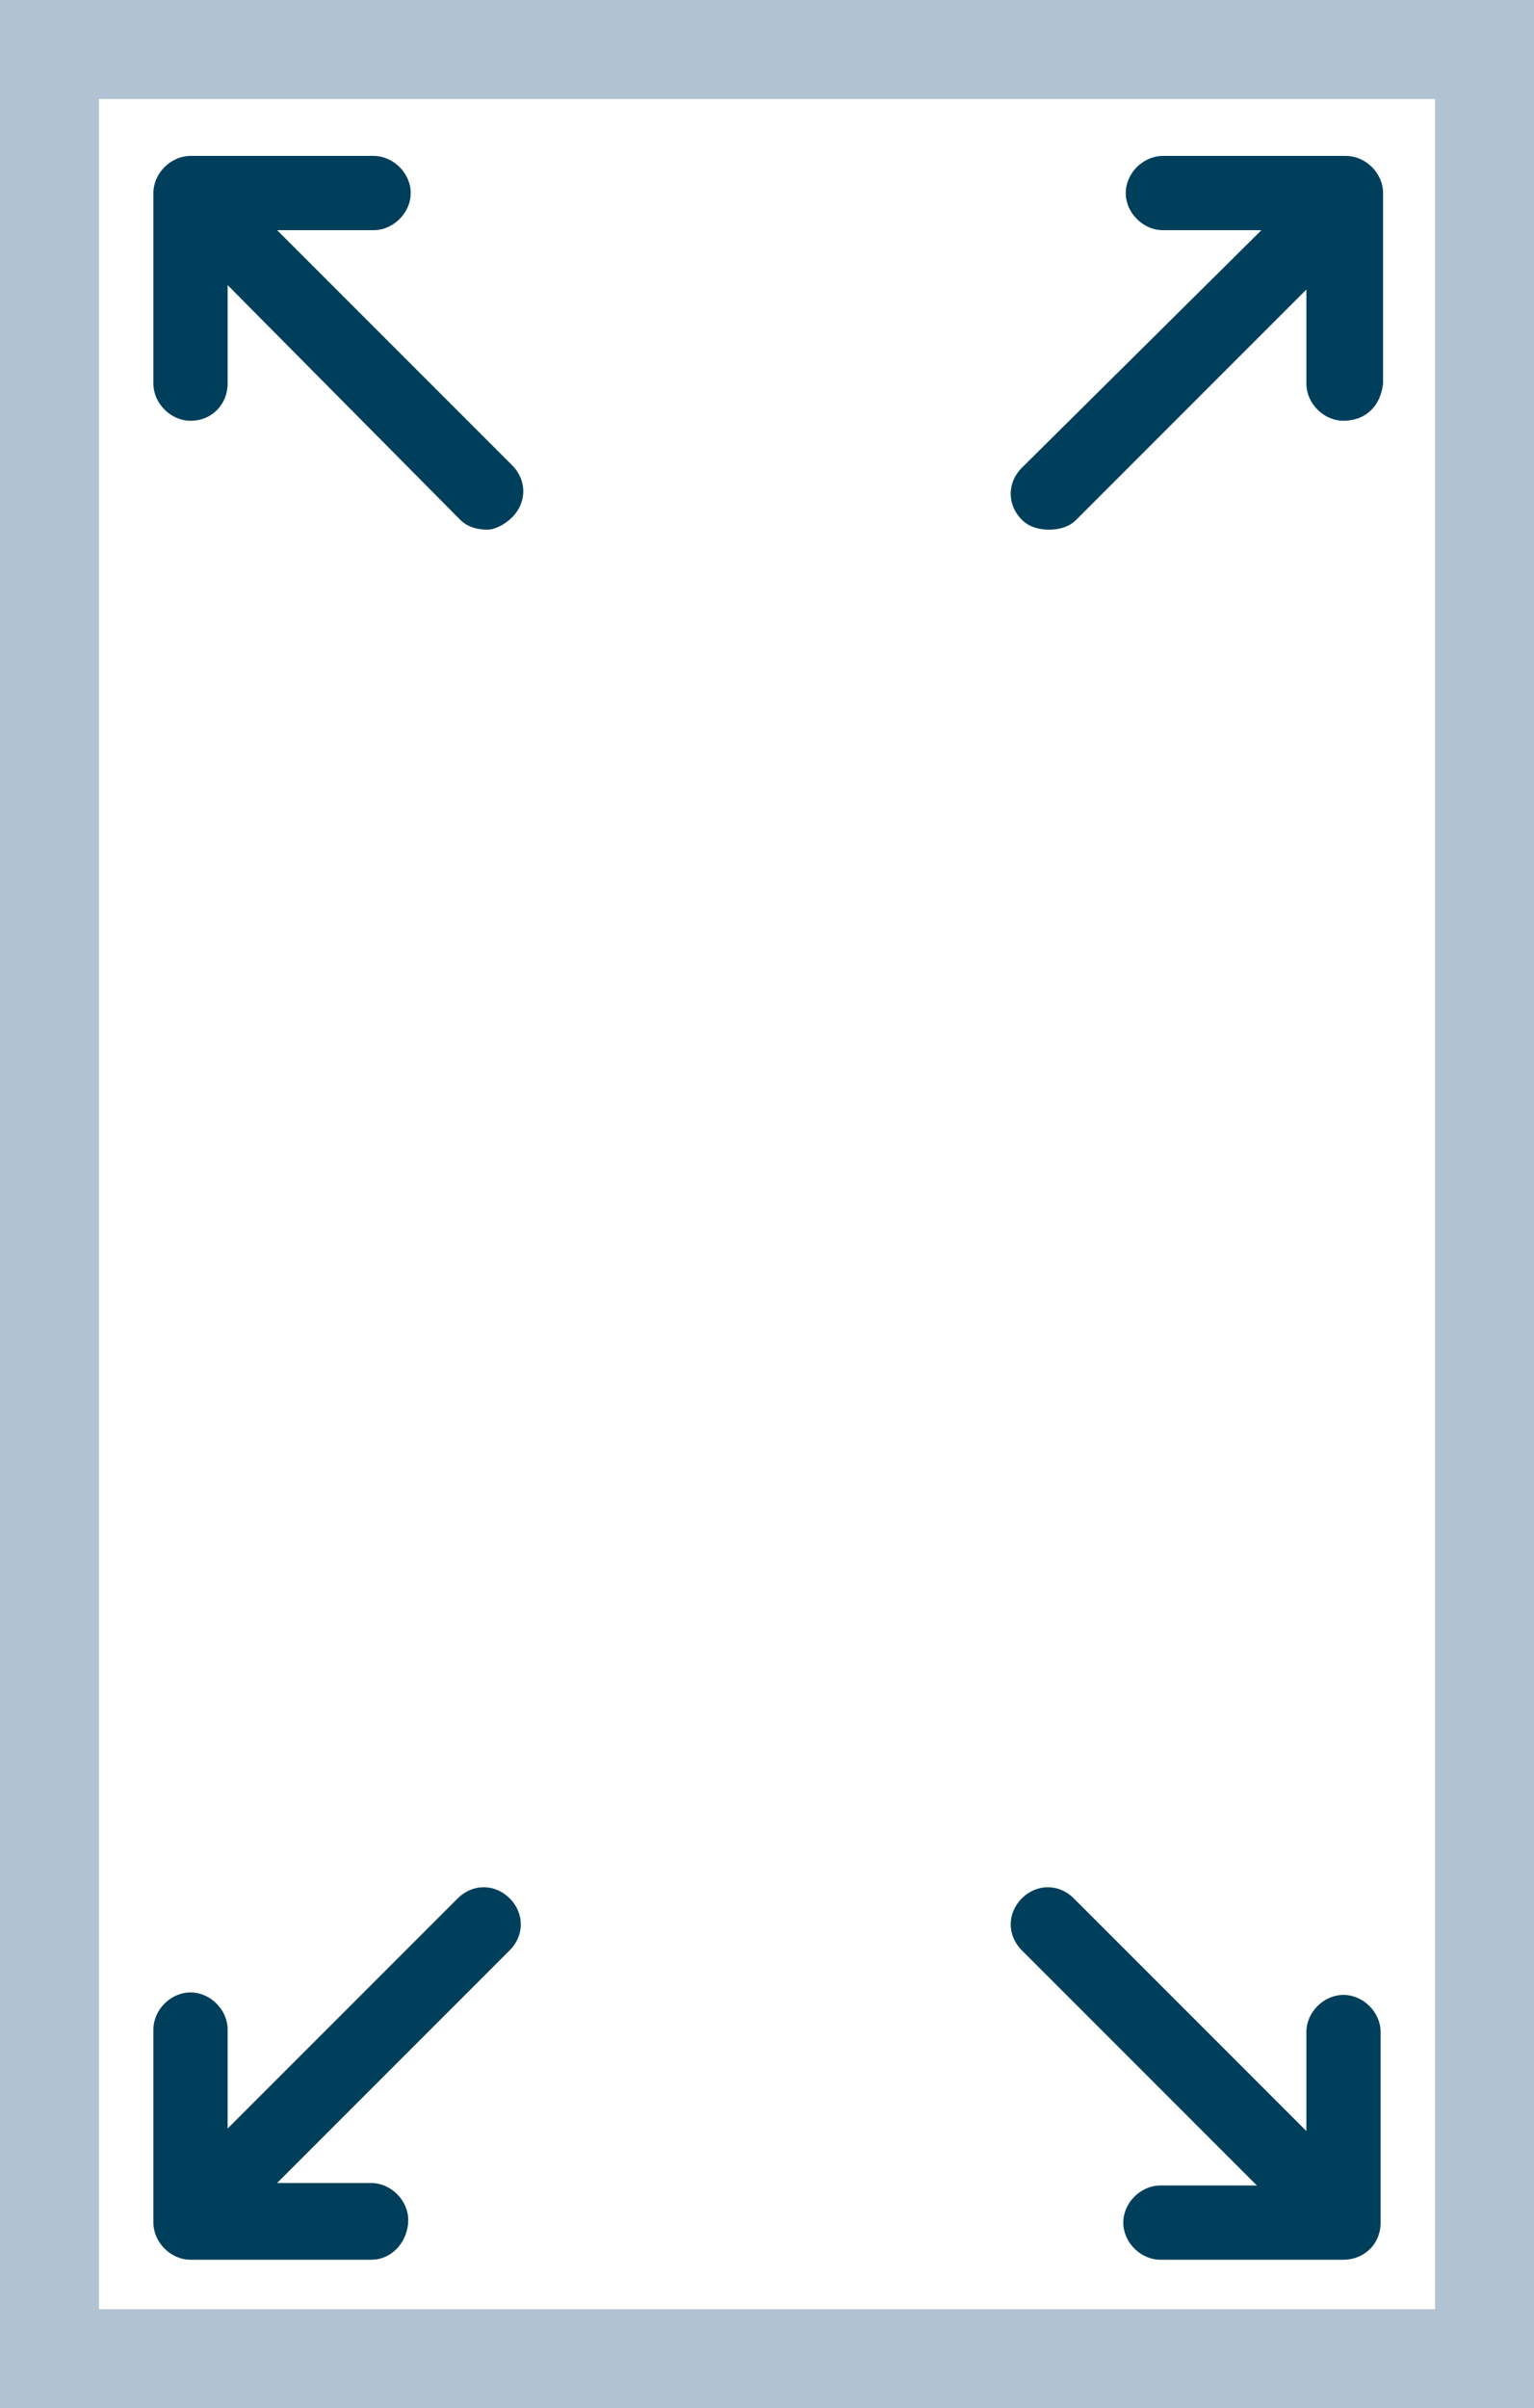
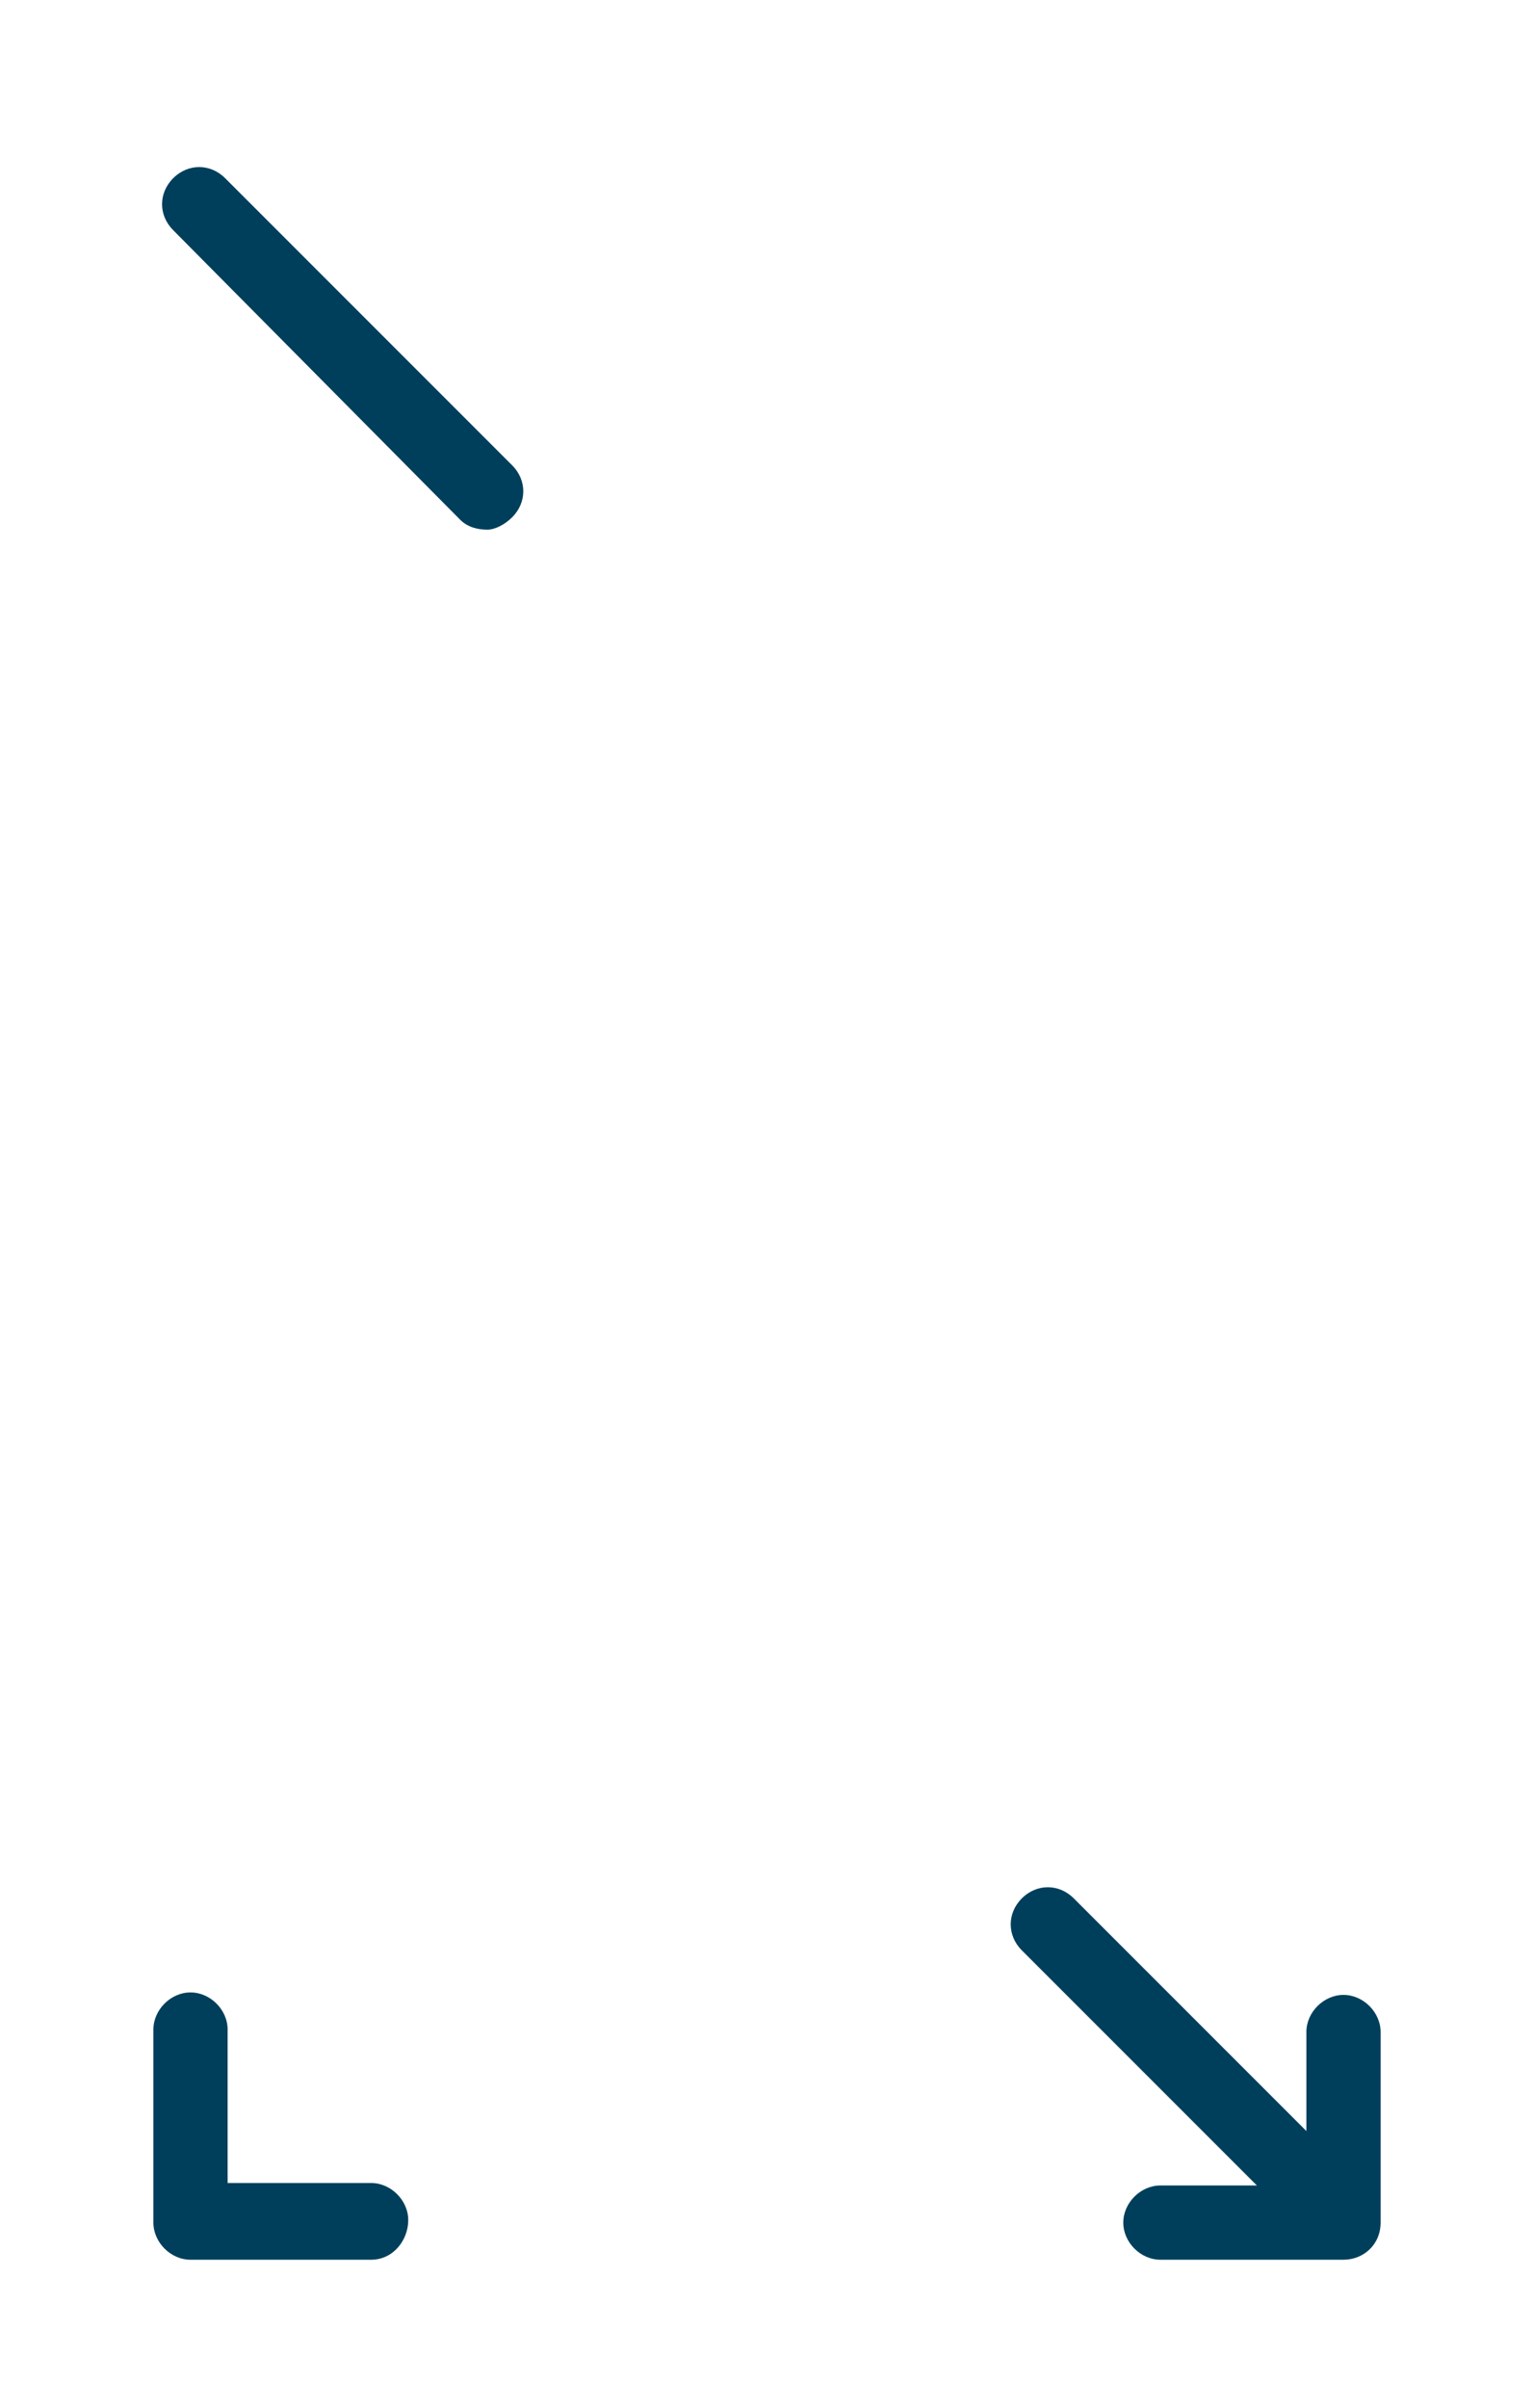
<svg xmlns="http://www.w3.org/2000/svg" enable-background="new 0 0 62 97.3" viewBox="0 0 62 97.3">
-   <path d="m62 97.3h-62v-97.3h62zm-58-4h54v-89.3h-54z" fill="#b1c3d2" />
  <g fill="#003f5b">
    <path d="m19.7 21.4c-.4 0-.8-.1-1.1-.4l-11.6-11.7c-.6-.6-.6-1.5 0-2.1s1.5-.6 2.1 0l11.6 11.6c.6.6.6 1.5 0 2.1-.3.3-.7.5-1 .5z" />
-     <path d="m7.7 17c-.8 0-1.5-.7-1.5-1.5v-7.7c0-.8.7-1.5 1.5-1.5h7.4c.8 0 1.5.7 1.5 1.5s-.7 1.5-1.5 1.5h-5.9v6.2c0 .8-.6 1.5-1.5 1.5z" />
-     <path d="m42.4 21.4c-.4 0-.8-.1-1.1-.4-.6-.6-.6-1.5 0-2.1l11.7-11.6c.6-.6 1.5-.6 2.1 0s.6 1.5 0 2.1l-11.6 11.6c-.3.3-.7.4-1.1.4z" />
-     <path d="m54.3 17c-.8 0-1.5-.7-1.5-1.5v-6.2h-5.8c-.8 0-1.5-.7-1.5-1.5s.7-1.5 1.5-1.5h7.4c.8 0 1.5.7 1.5 1.5v7.7c-.1.9-.7 1.5-1.6 1.5z" />
    <path d="m54 90.8c-.4 0-.8-.1-1.1-.4l-11.6-11.6c-.6-.6-.6-1.5 0-2.1s1.5-.6 2.1 0l11.6 11.6c.6.6.6 1.5 0 2.1-.3.3-.7.4-1 .4z" />
    <path d="m54.3 91.3h-7.4c-.8 0-1.5-.7-1.5-1.5s.7-1.5 1.5-1.5h5.9v-6.2c0-.8.7-1.5 1.5-1.5s1.5.7 1.5 1.5v7.7c0 .9-.7 1.5-1.5 1.5z" />
-     <path d="m8 90.8c-.4 0-.8-.1-1.1-.4-.6-.6-.6-1.5 0-2.1l11.6-11.6c.6-.6 1.5-.6 2.1 0s.6 1.5 0 2.1l-11.5 11.5c-.3.3-.7.5-1.1.5z" />
    <path d="m15 91.3h-7.3c-.8 0-1.5-.7-1.5-1.5v-7.8c0-.8.7-1.5 1.5-1.5s1.5.7 1.5 1.5v6.2h5.8c.8 0 1.5.7 1.5 1.5s-.6 1.6-1.5 1.6z" />
  </g>
</svg>